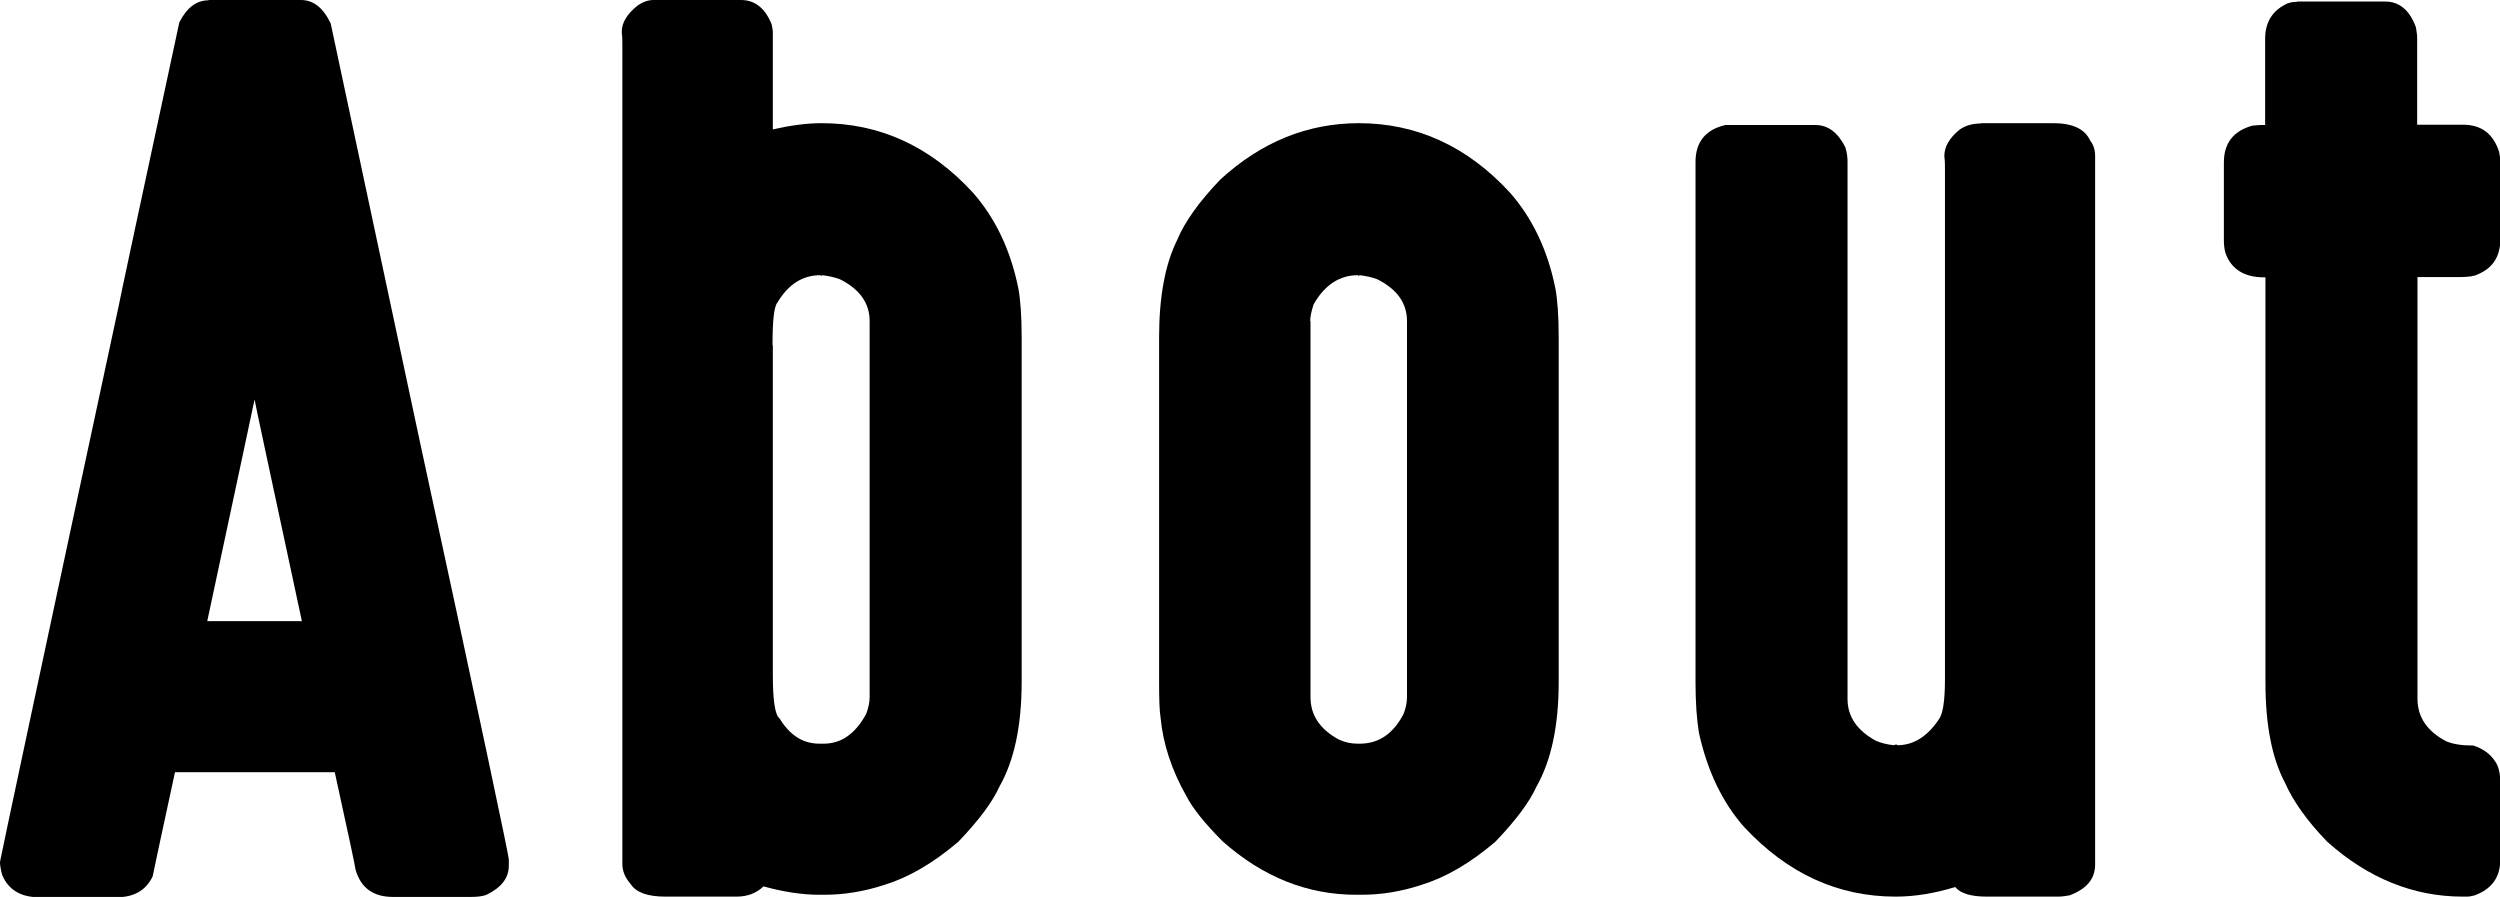
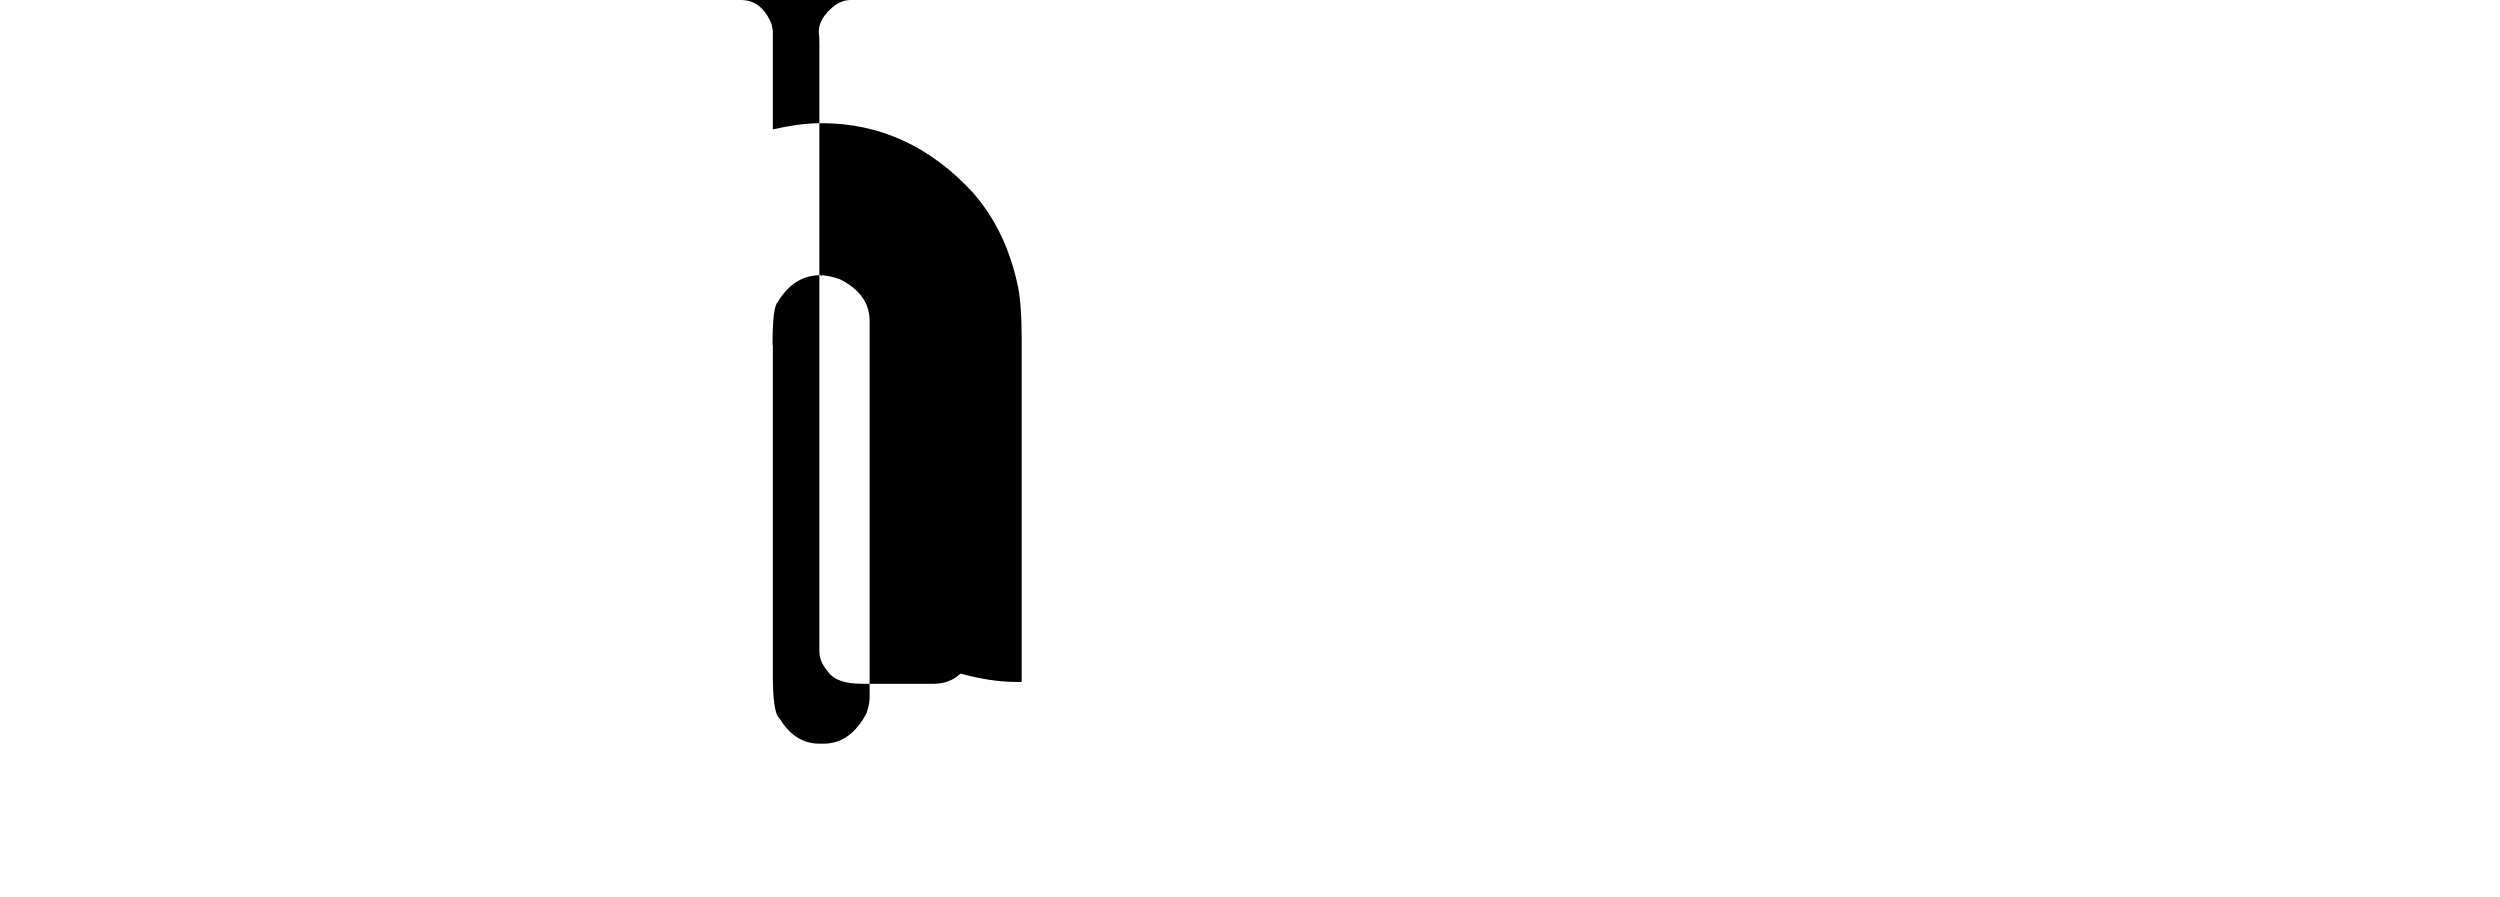
<svg xmlns="http://www.w3.org/2000/svg" id="_レイヤー_2" viewBox="0 0 80.58 28.91">
  <g id="ill">
-     <path d="M6.72,0h2.98c.4,0,.72.25.96.76l2.87,13.46c1.92,8.86,2.87,13.36,2.87,13.48v.2c0,.4-.24.71-.72.94-.12.05-.29.07-.52.07h-2.49c-.64,0-1.04-.29-1.21-.88,0-.05-.22-1.1-.67-3.14h-5.15c-.45,2.08-.69,3.2-.72,3.36-.22.45-.6.67-1.16.67H1.26c-.59,0-.99-.24-1.19-.72-.05-.18-.07-.32-.07-.42.04-.23,1.31-6.21,3.83-17.94.01-.08.66-3.12,1.95-9.12.24-.47.55-.71.94-.71ZM8.2,12.9s-.51,2.41-1.52,7.12h3.05c-1.01-4.71-1.52-7.08-1.52-7.12h-.02Z" />
-     <path d="M21.06,0h2.82c.45,0,.78.26.99.78.02.1.04.18.04.25v3.14c.58-.13,1.1-.2,1.57-.2,1.88,0,3.51.75,4.88,2.24.72.82,1.21,1.84,1.46,3.07.07.36.11.9.11,1.61v11.09c0,1.41-.24,2.54-.72,3.38-.21.47-.64,1.06-1.32,1.77-.81.69-1.6,1.15-2.38,1.39-.67.22-1.32.32-1.93.32h-.18c-.54,0-1.14-.09-1.79-.27-.23.22-.52.33-.87.33h-2.29c-.57,0-.94-.13-1.12-.4-.18-.21-.27-.42-.27-.65V1.46c0-.12,0-.26-.02-.43,0-.3.17-.58.51-.85.17-.12.34-.18.52-.18ZM24.91,11.13v10.62c0,.83.07,1.3.22,1.41.33.54.75.81,1.28.81h.14c.57,0,1.02-.32,1.37-.96.07-.19.11-.37.11-.54v-12.12c0-.58-.32-1.03-.96-1.35-.16-.06-.34-.1-.56-.13l-.04.02s-.02,0-.02-.02c-.58,0-1.04.29-1.39.88-.11.12-.16.58-.16,1.37Z" />
-     <path d="M43.79,3.97c1.88,0,3.51.75,4.88,2.24.72.82,1.21,1.84,1.46,3.07.07.36.11.9.11,1.61v11.09c0,1.41-.24,2.54-.72,3.38-.21.47-.64,1.06-1.32,1.77-.81.69-1.6,1.15-2.38,1.39-.66.22-1.31.32-1.93.32h-.18c-1.57,0-3-.57-4.3-1.72-.58-.58-.97-1.07-1.17-1.46-.47-.83-.75-1.67-.83-2.51-.04-.24-.05-.64-.05-1.21v-11.06c0-1.3.19-2.35.58-3.14.25-.6.72-1.25,1.39-1.95,1.33-1.22,2.82-1.82,4.48-1.82ZM42.24,10.35v12.12c0,.58.3,1.03.9,1.36.21.1.41.14.62.14h.07c.61,0,1.08-.32,1.41-.96.07-.18.11-.36.11-.54v-12.12c0-.58-.32-1.03-.96-1.35-.16-.06-.34-.1-.56-.13l-.04.02s-.02,0-.02-.02c-.59,0-1.07.31-1.43.94-.07.22-.11.4-.11.54Z" />
-     <path d="M63.83,3.97h2.35c.63,0,1.02.19,1.19.56.11.14.16.31.16.49v22.85c0,.46-.28.79-.83.99-.12.02-.24.04-.36.04h-2.29c-.52,0-.86-.1-1.03-.31-.65.2-1.29.31-1.92.31-1.87,0-3.49-.75-4.88-2.24-.7-.79-1.19-1.81-1.46-3.04-.07-.42-.11-.97-.11-1.64V5.22c0-.64.32-1.04.96-1.19h2.91c.4,0,.72.24.96.72.05.16.07.31.07.47v17.31c0,.57.31,1.02.92,1.35.17.07.36.12.58.14l.04-.02h.04s.02,0,.02.02c.53,0,.97-.28,1.34-.83.13-.16.2-.59.2-1.3V5.46c0-.12,0-.26-.02-.43,0-.3.16-.58.49-.85.18-.13.41-.2.69-.2Z" />
-     <path d="M74.04.05h2.84c.46,0,.79.28.99.83.02.12.04.24.04.36v2.78h1.48c.59,0,.97.29,1.16.87.02.1.04.21.04.34v2.49c0,.54-.24.92-.72,1.12-.11.06-.3.09-.58.09h-1.37v13.59c0,.59.31,1.05.92,1.37.23.1.52.14.88.14.31.1.55.27.71.52.11.16.16.39.16.69v2.46c0,.58-.28.96-.83,1.16-.08.02-.16.04-.24.04h-.14c-1.59,0-3.05-.59-4.37-1.77-.65-.67-1.1-1.31-1.36-1.9-.42-.79-.63-1.87-.63-3.23v-13.06h-.04c-.65,0-1.07-.27-1.25-.79-.04-.14-.05-.28-.05-.42v-2.49c0-.63.31-1.02.92-1.19.11-.01.2-.02.27-.02h.14V1.25c0-.54.24-.92.72-1.14.11-.04.21-.05.31-.05Z" />
+     <path d="M21.06,0h2.82c.45,0,.78.26.99.78.02.1.04.18.04.25v3.14c.58-.13,1.1-.2,1.57-.2,1.88,0,3.51.75,4.88,2.24.72.82,1.21,1.84,1.46,3.07.07.36.11.9.11,1.61v11.09h-.18c-.54,0-1.14-.09-1.79-.27-.23.22-.52.33-.87.33h-2.29c-.57,0-.94-.13-1.12-.4-.18-.21-.27-.42-.27-.65V1.46c0-.12,0-.26-.02-.43,0-.3.17-.58.51-.85.17-.12.34-.18.52-.18ZM24.91,11.13v10.62c0,.83.07,1.3.22,1.41.33.54.75.81,1.28.81h.14c.57,0,1.02-.32,1.37-.96.07-.19.11-.37.11-.54v-12.12c0-.58-.32-1.03-.96-1.35-.16-.06-.34-.1-.56-.13l-.04.02s-.02,0-.02-.02c-.58,0-1.04.29-1.39.88-.11.12-.16.58-.16,1.37Z" />
  </g>
</svg>